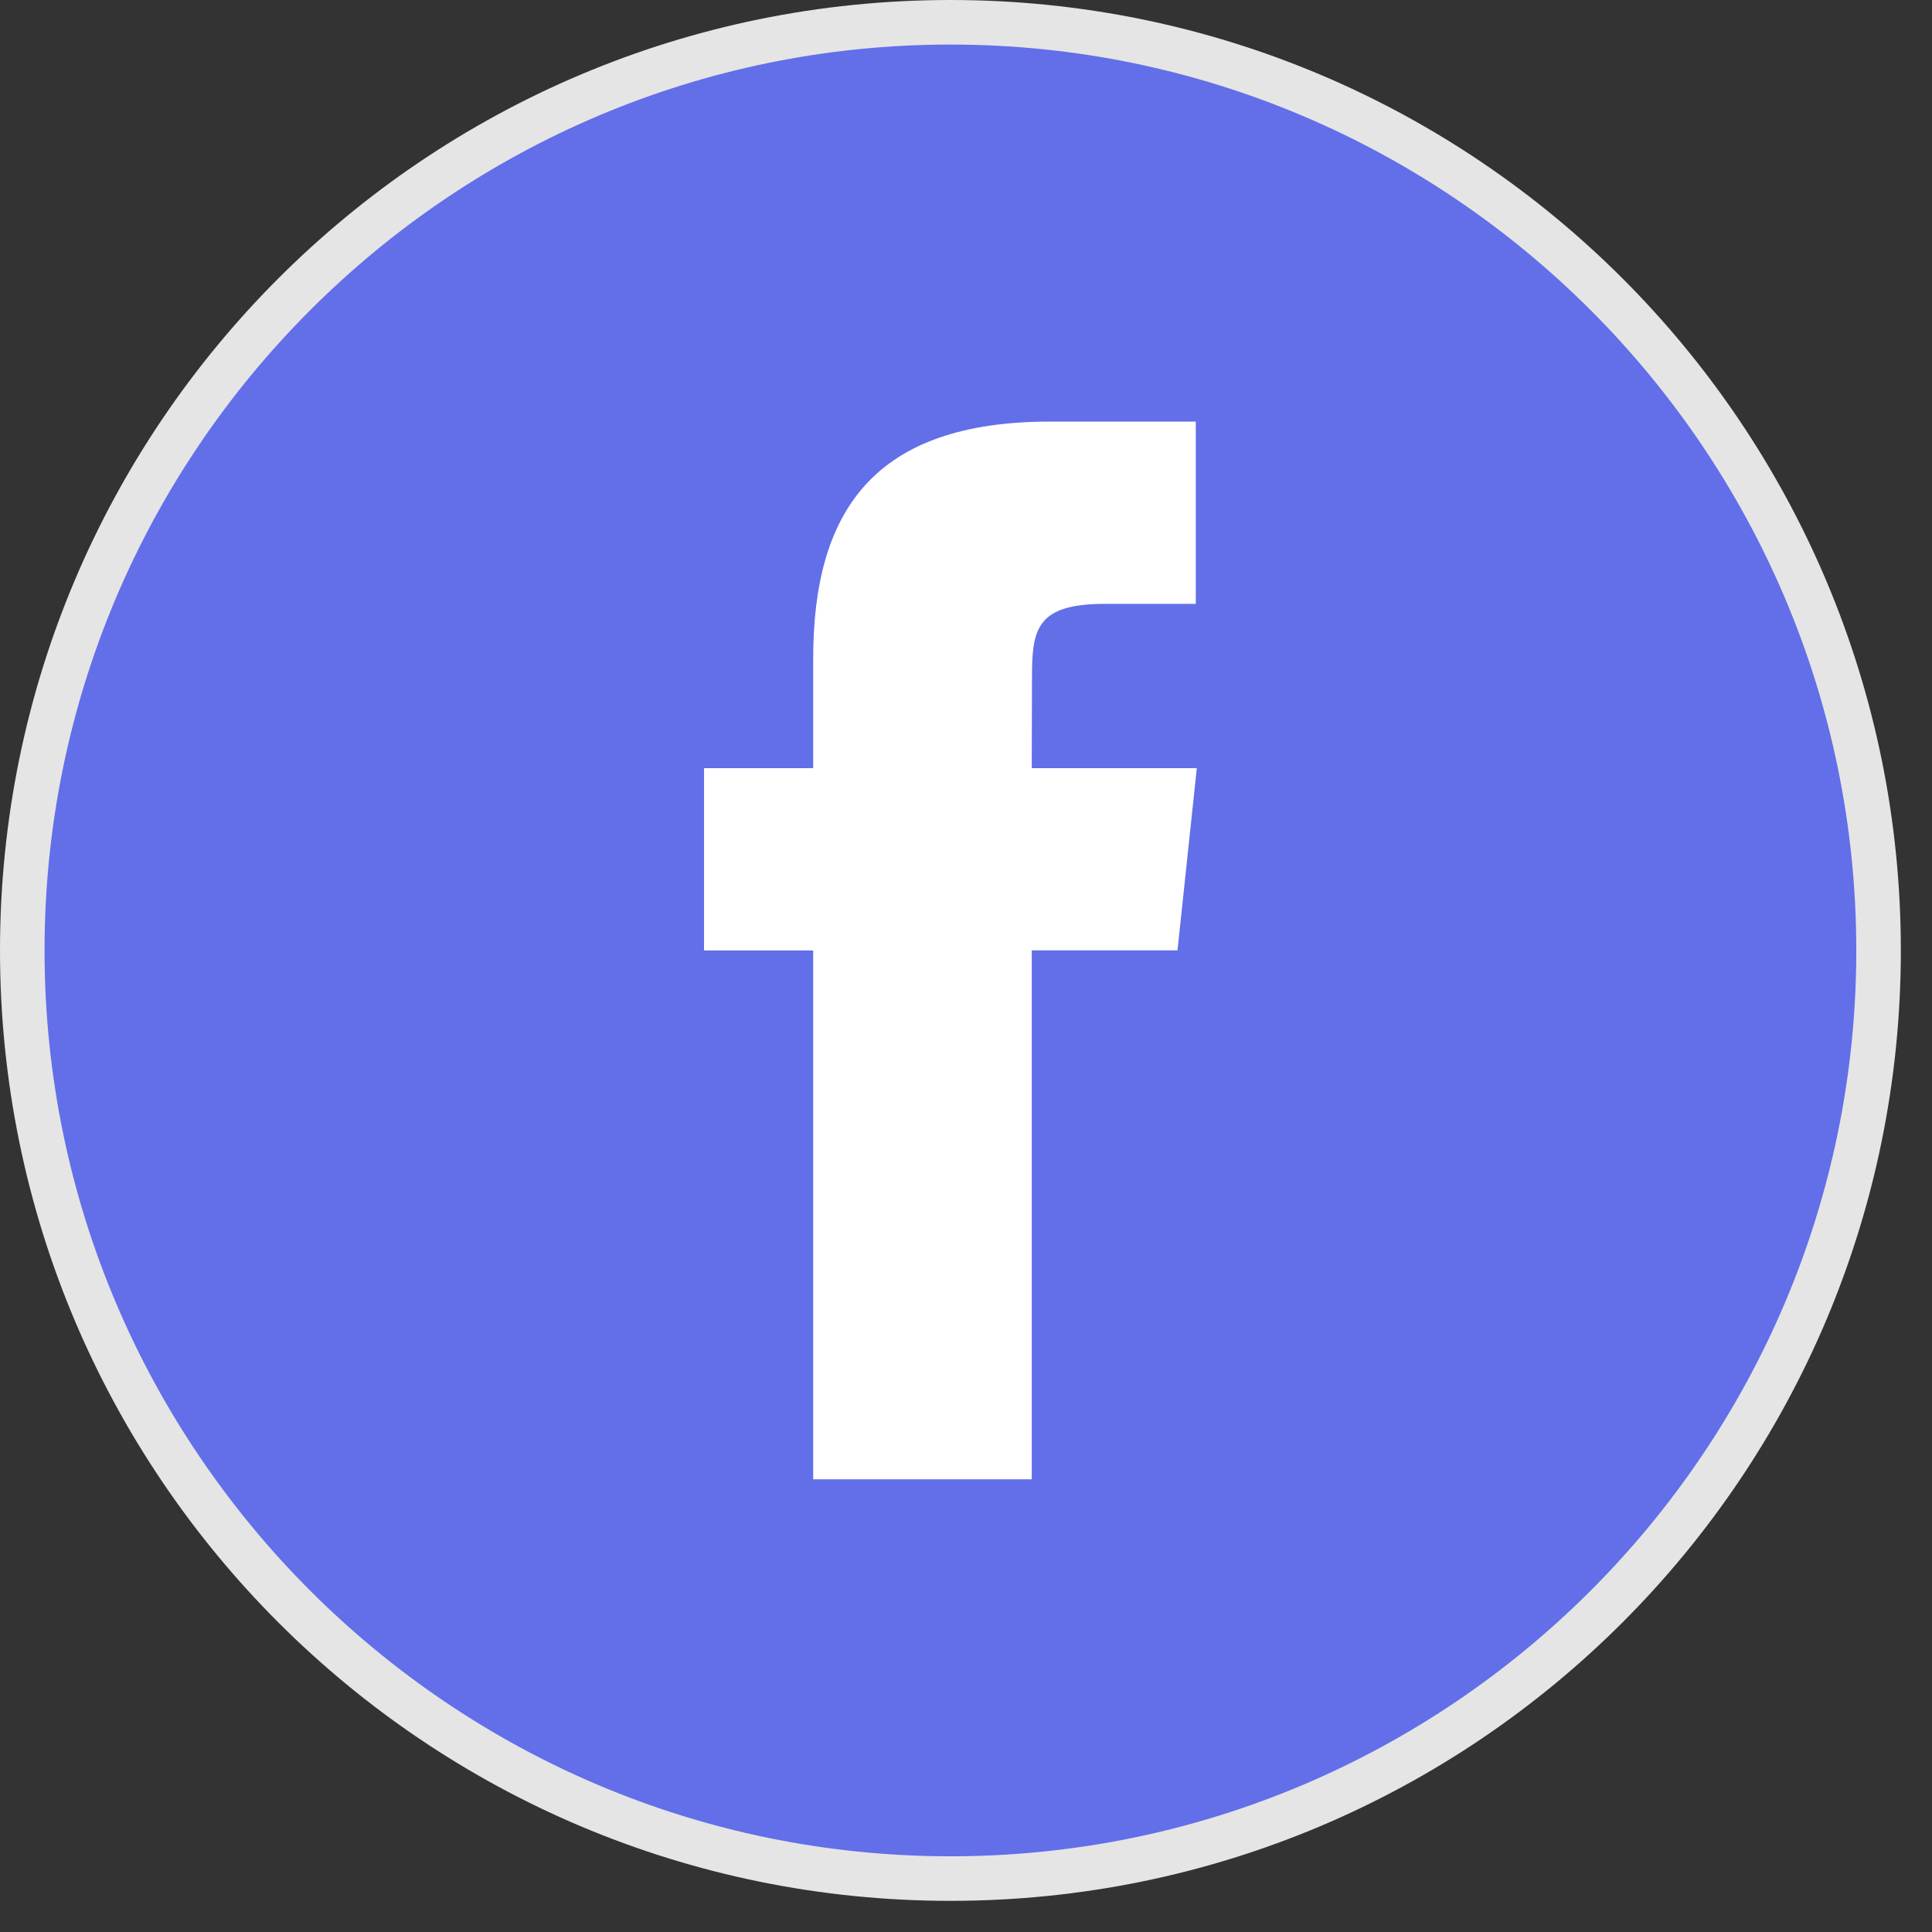
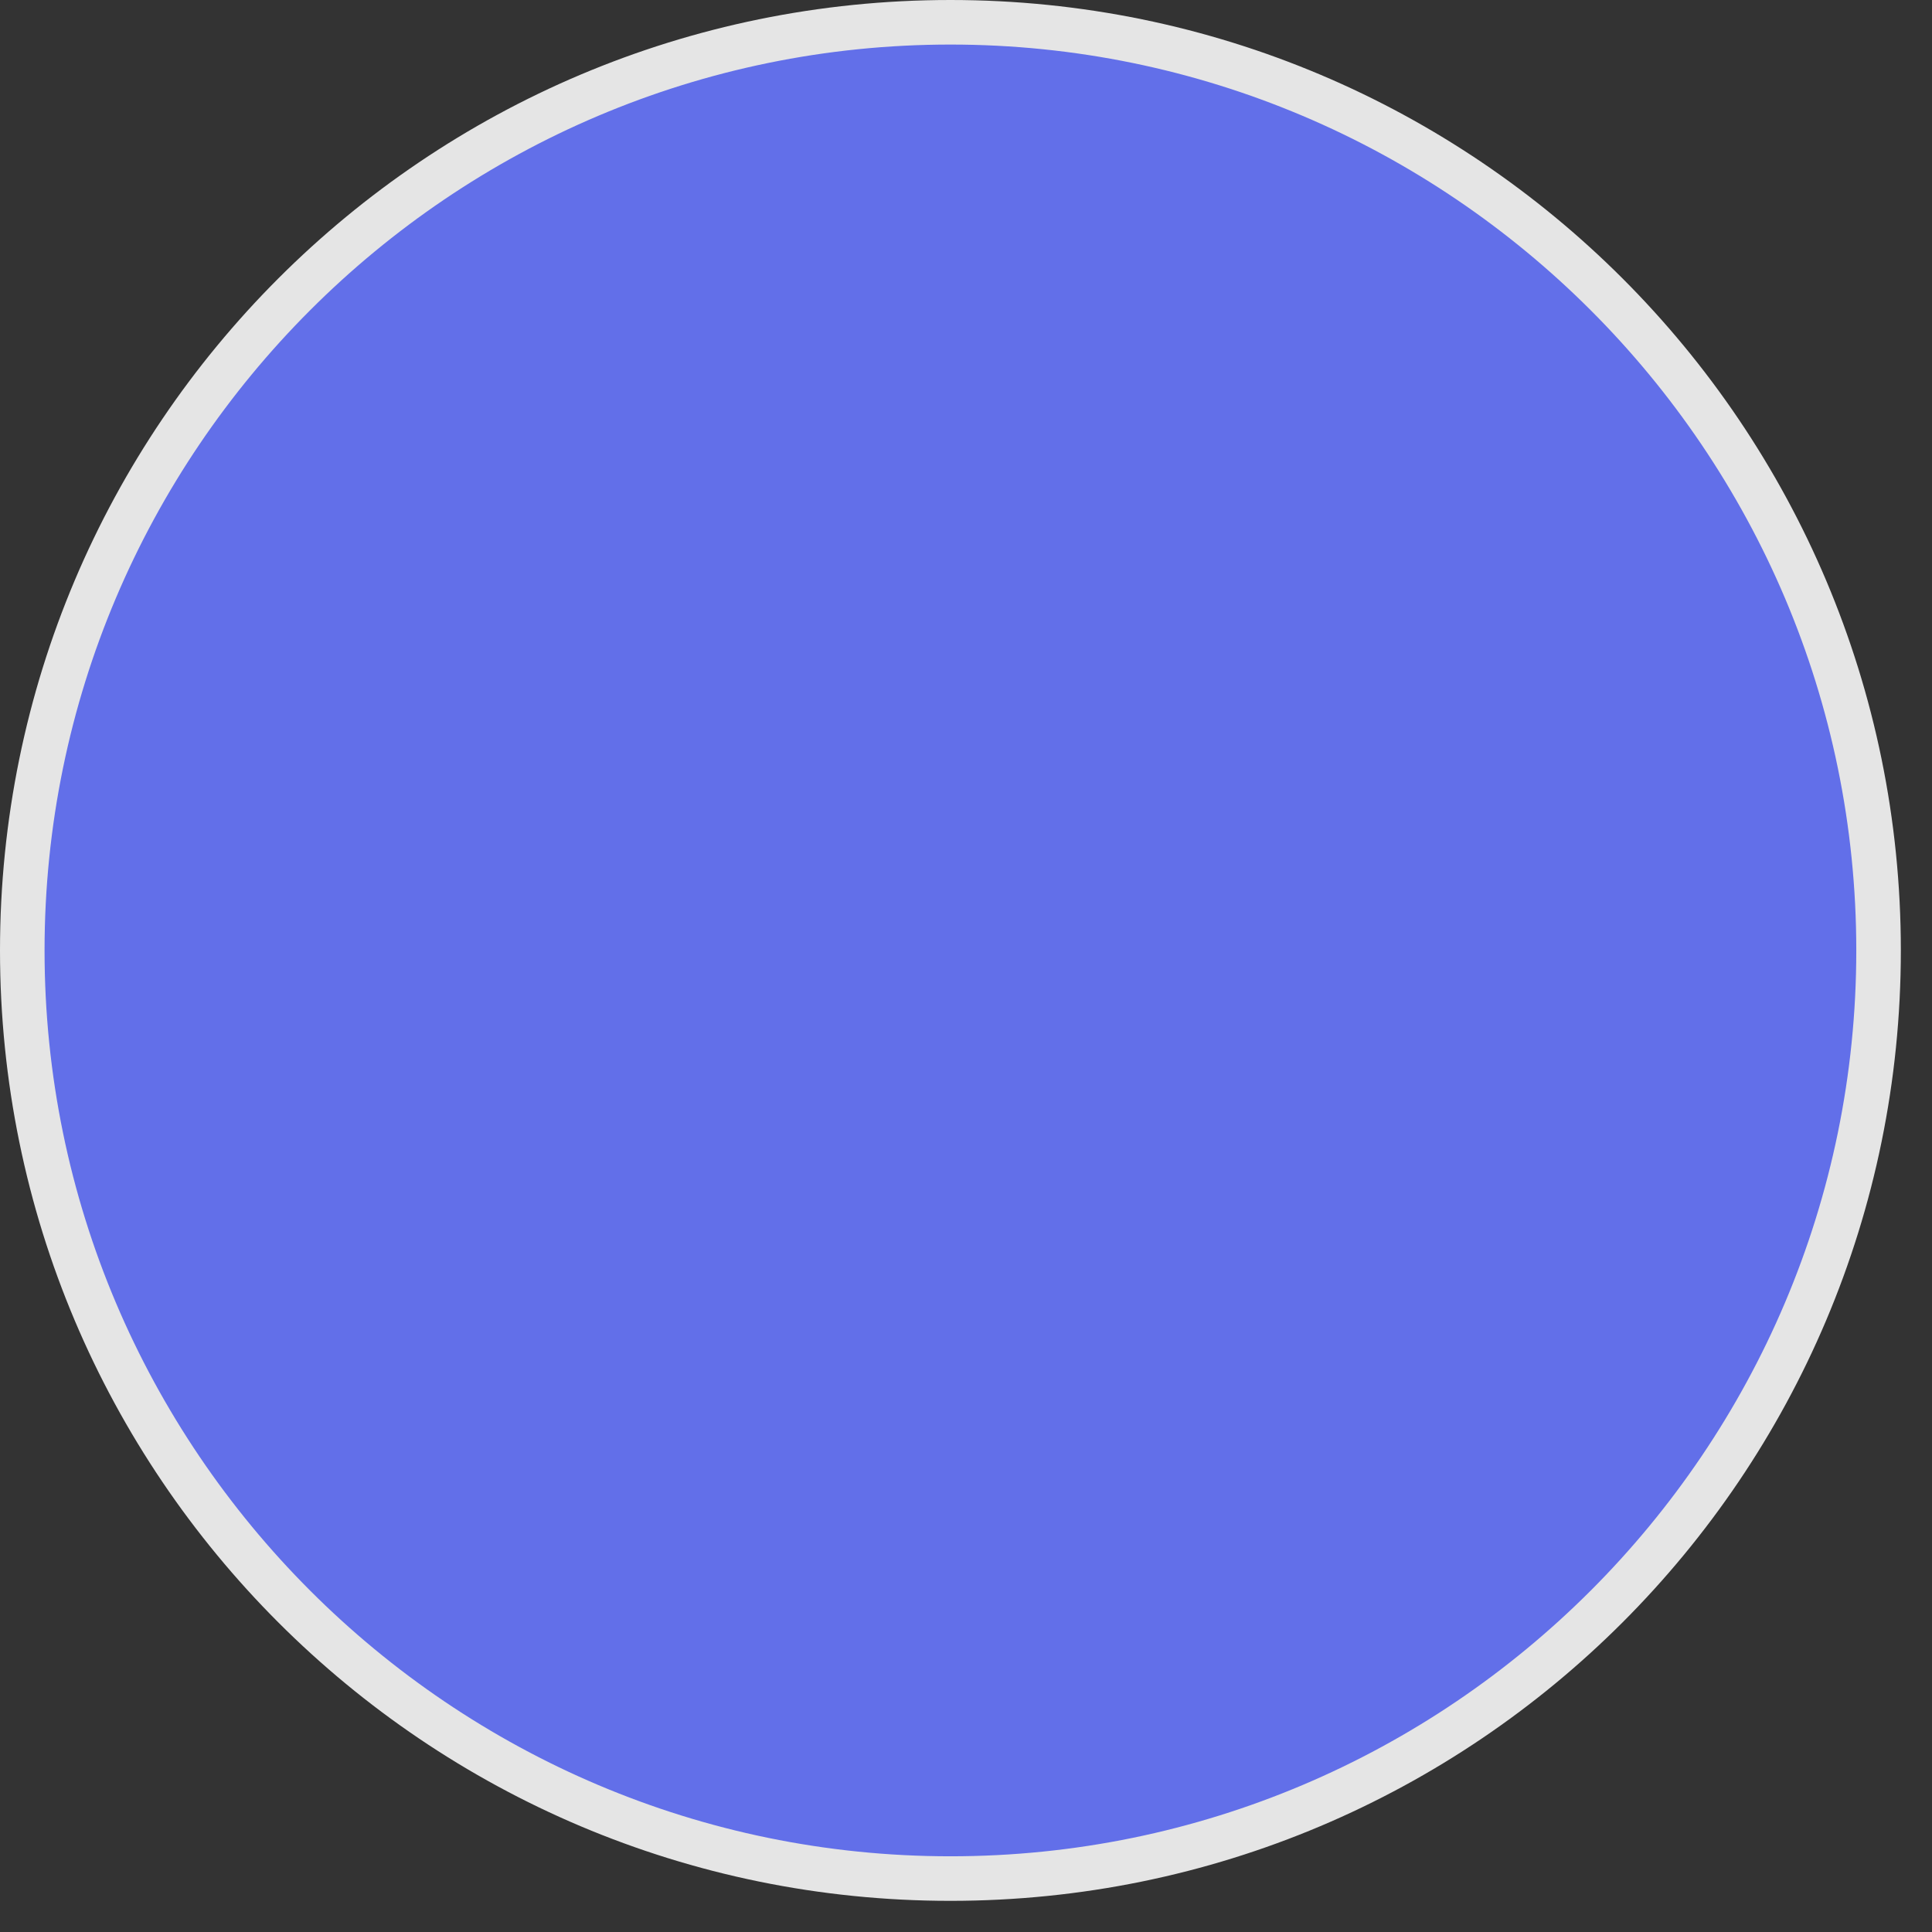
<svg xmlns="http://www.w3.org/2000/svg" width="32" height="32" viewBox="0 0 32 32" fill="none">
  <rect x="0" y="0" width="32" height="32" fill="#333333" stroke="none" />
  <path d="M15.742 31.115C7.265 31.115 0.369 24.218 0.369 15.742C0.369 7.265 7.265 0.369 15.742 0.369C24.218 0.369 31.115 7.265 31.115 15.742C31.115 24.218 24.218 31.115 15.742 31.115Z" fill="#626FE9" />
  <path d="M15.742 0.738C24.015 0.738 30.746 7.469 30.746 15.742C30.746 24.015 24.015 30.746 15.742 30.746C7.469 30.746 0.738 24.015 0.738 15.742C0.738 7.469 7.469 0.738 15.742 0.738ZM15.742 0C7.048 0 0 7.048 0 15.742C0 24.436 7.048 31.484 15.742 31.484C24.436 31.484 31.484 24.436 31.484 15.742C31.484 7.048 24.436 0 15.742 0Z" fill="#E5E5E5" />
-   <path d="M13.469 24.502H17.089V15.741H19.503L19.823 12.723H17.089L17.093 11.211C17.093 10.424 17.167 10.002 18.297 10.002H19.806V6.983H17.391C14.489 6.983 13.469 8.448 13.469 10.91V12.723H11.661V15.742H13.469V24.502Z" fill="white" />
</svg>